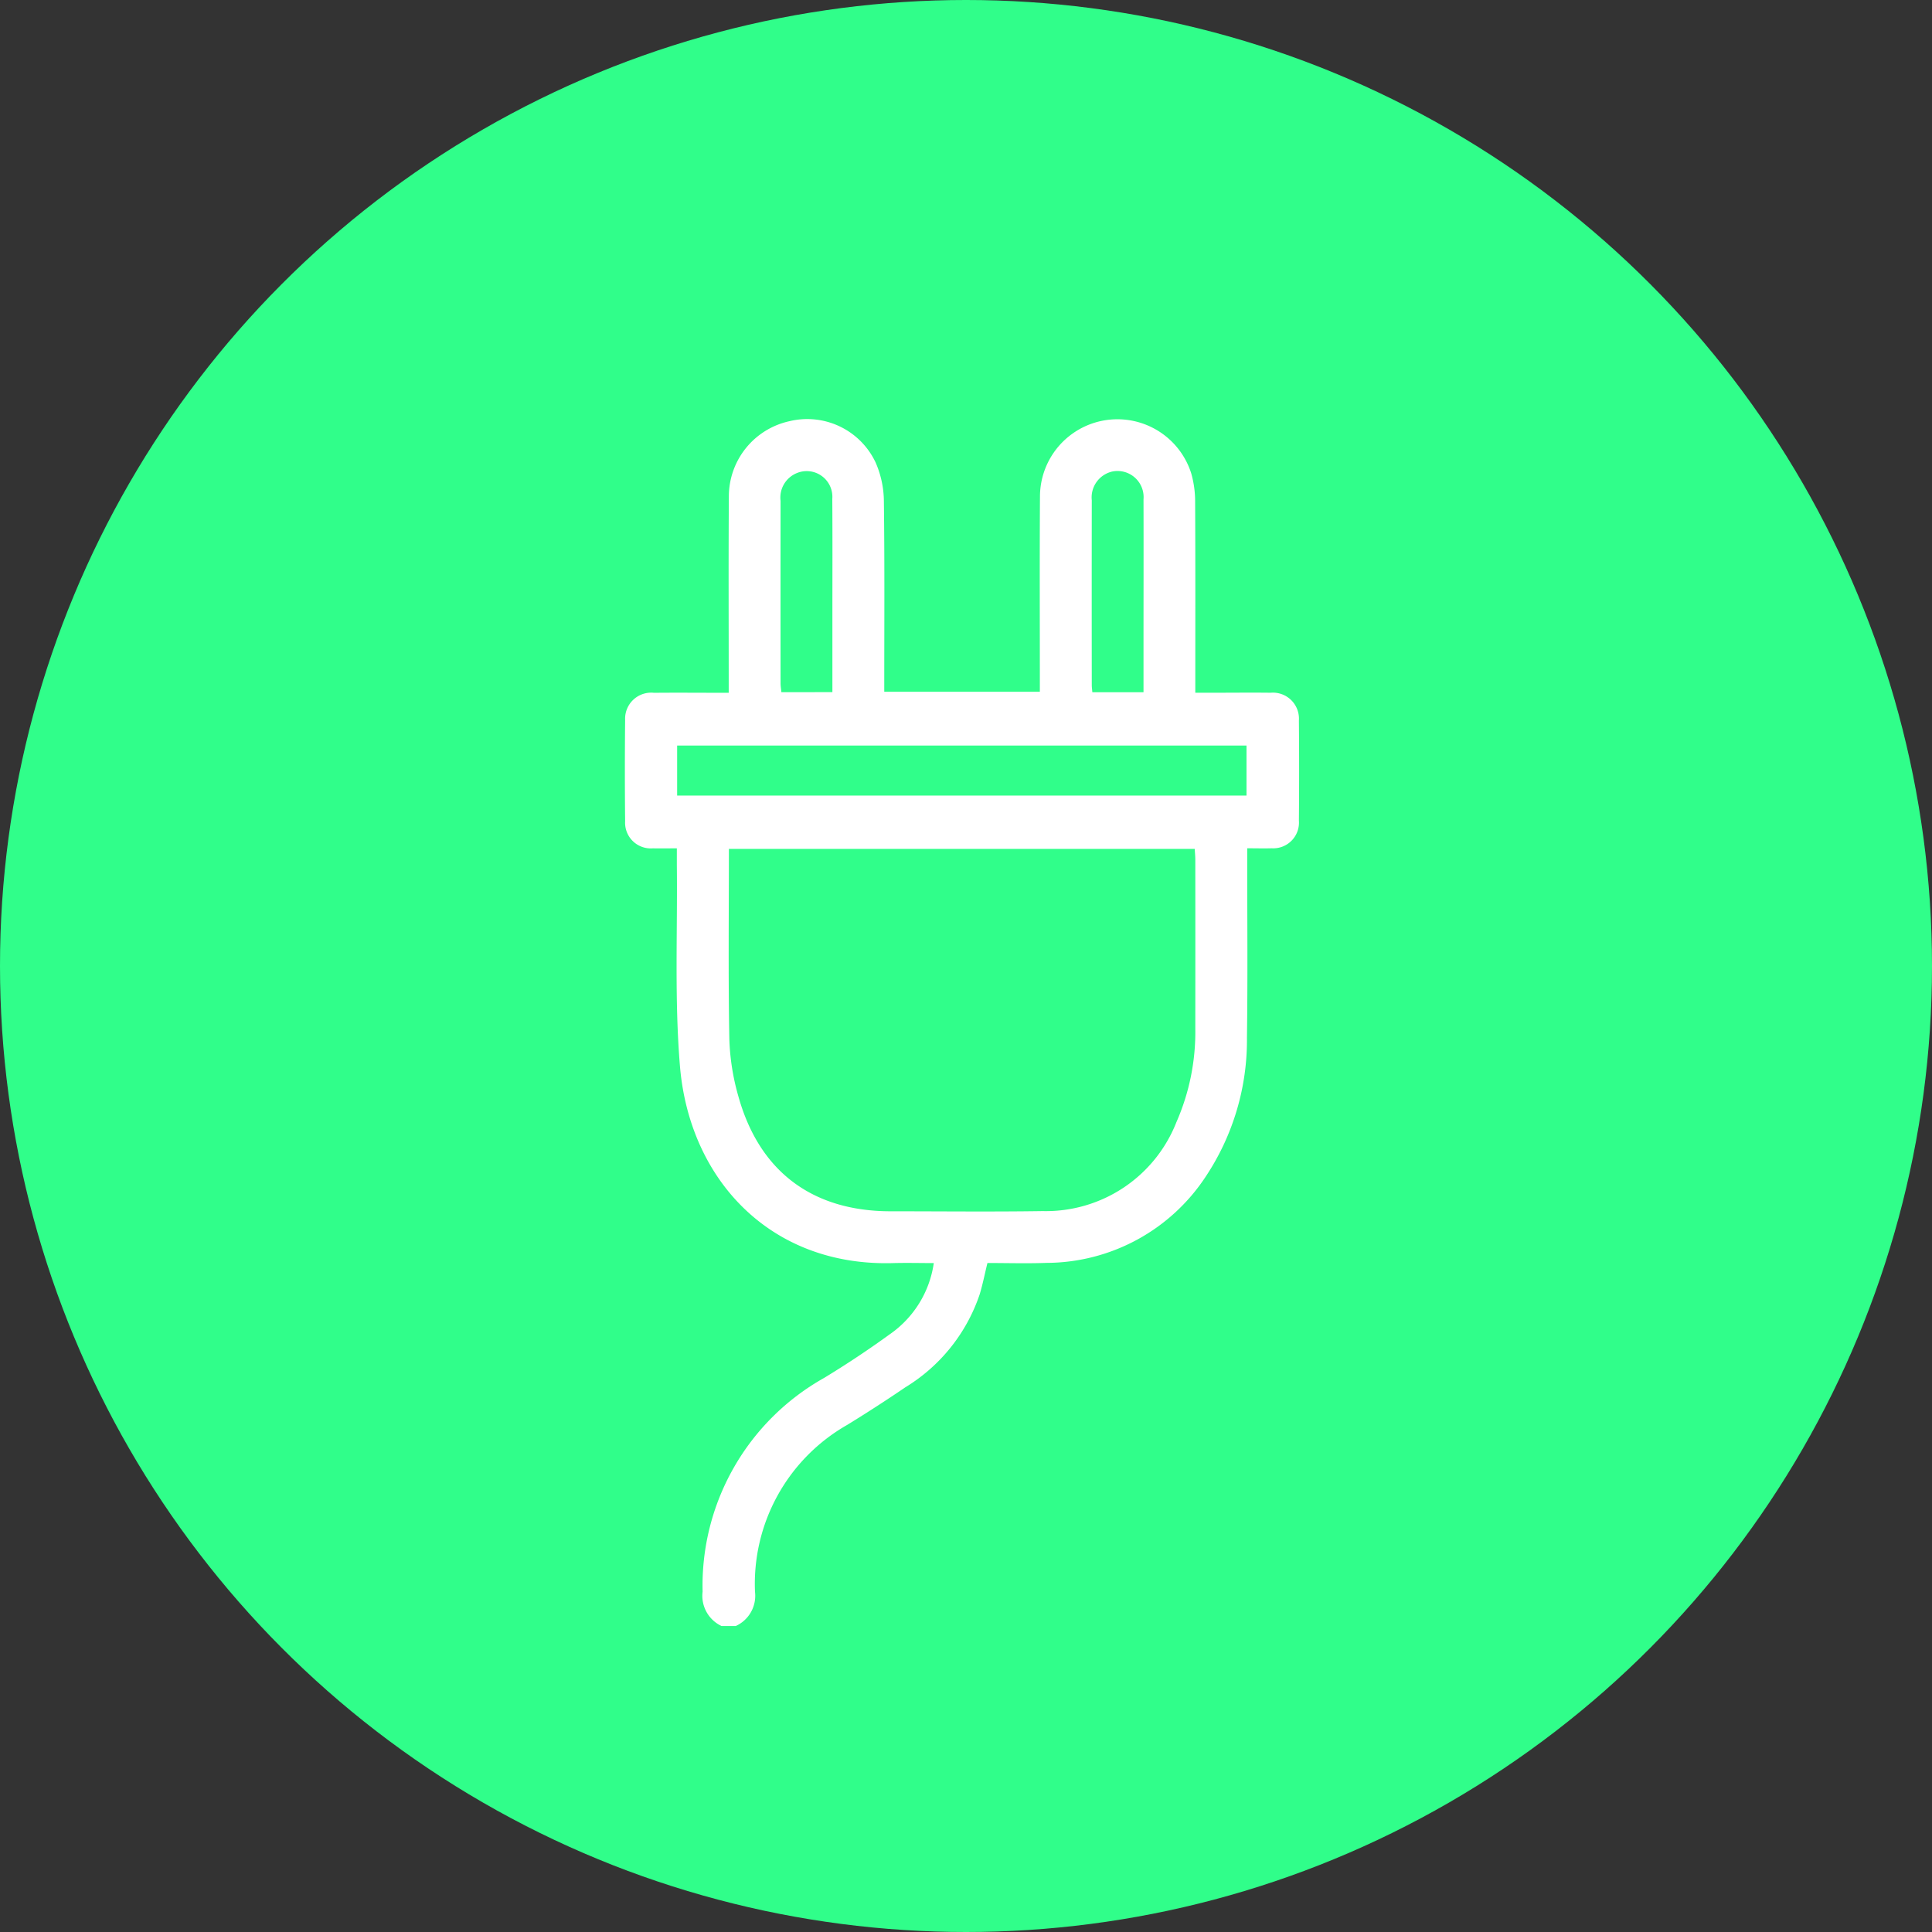
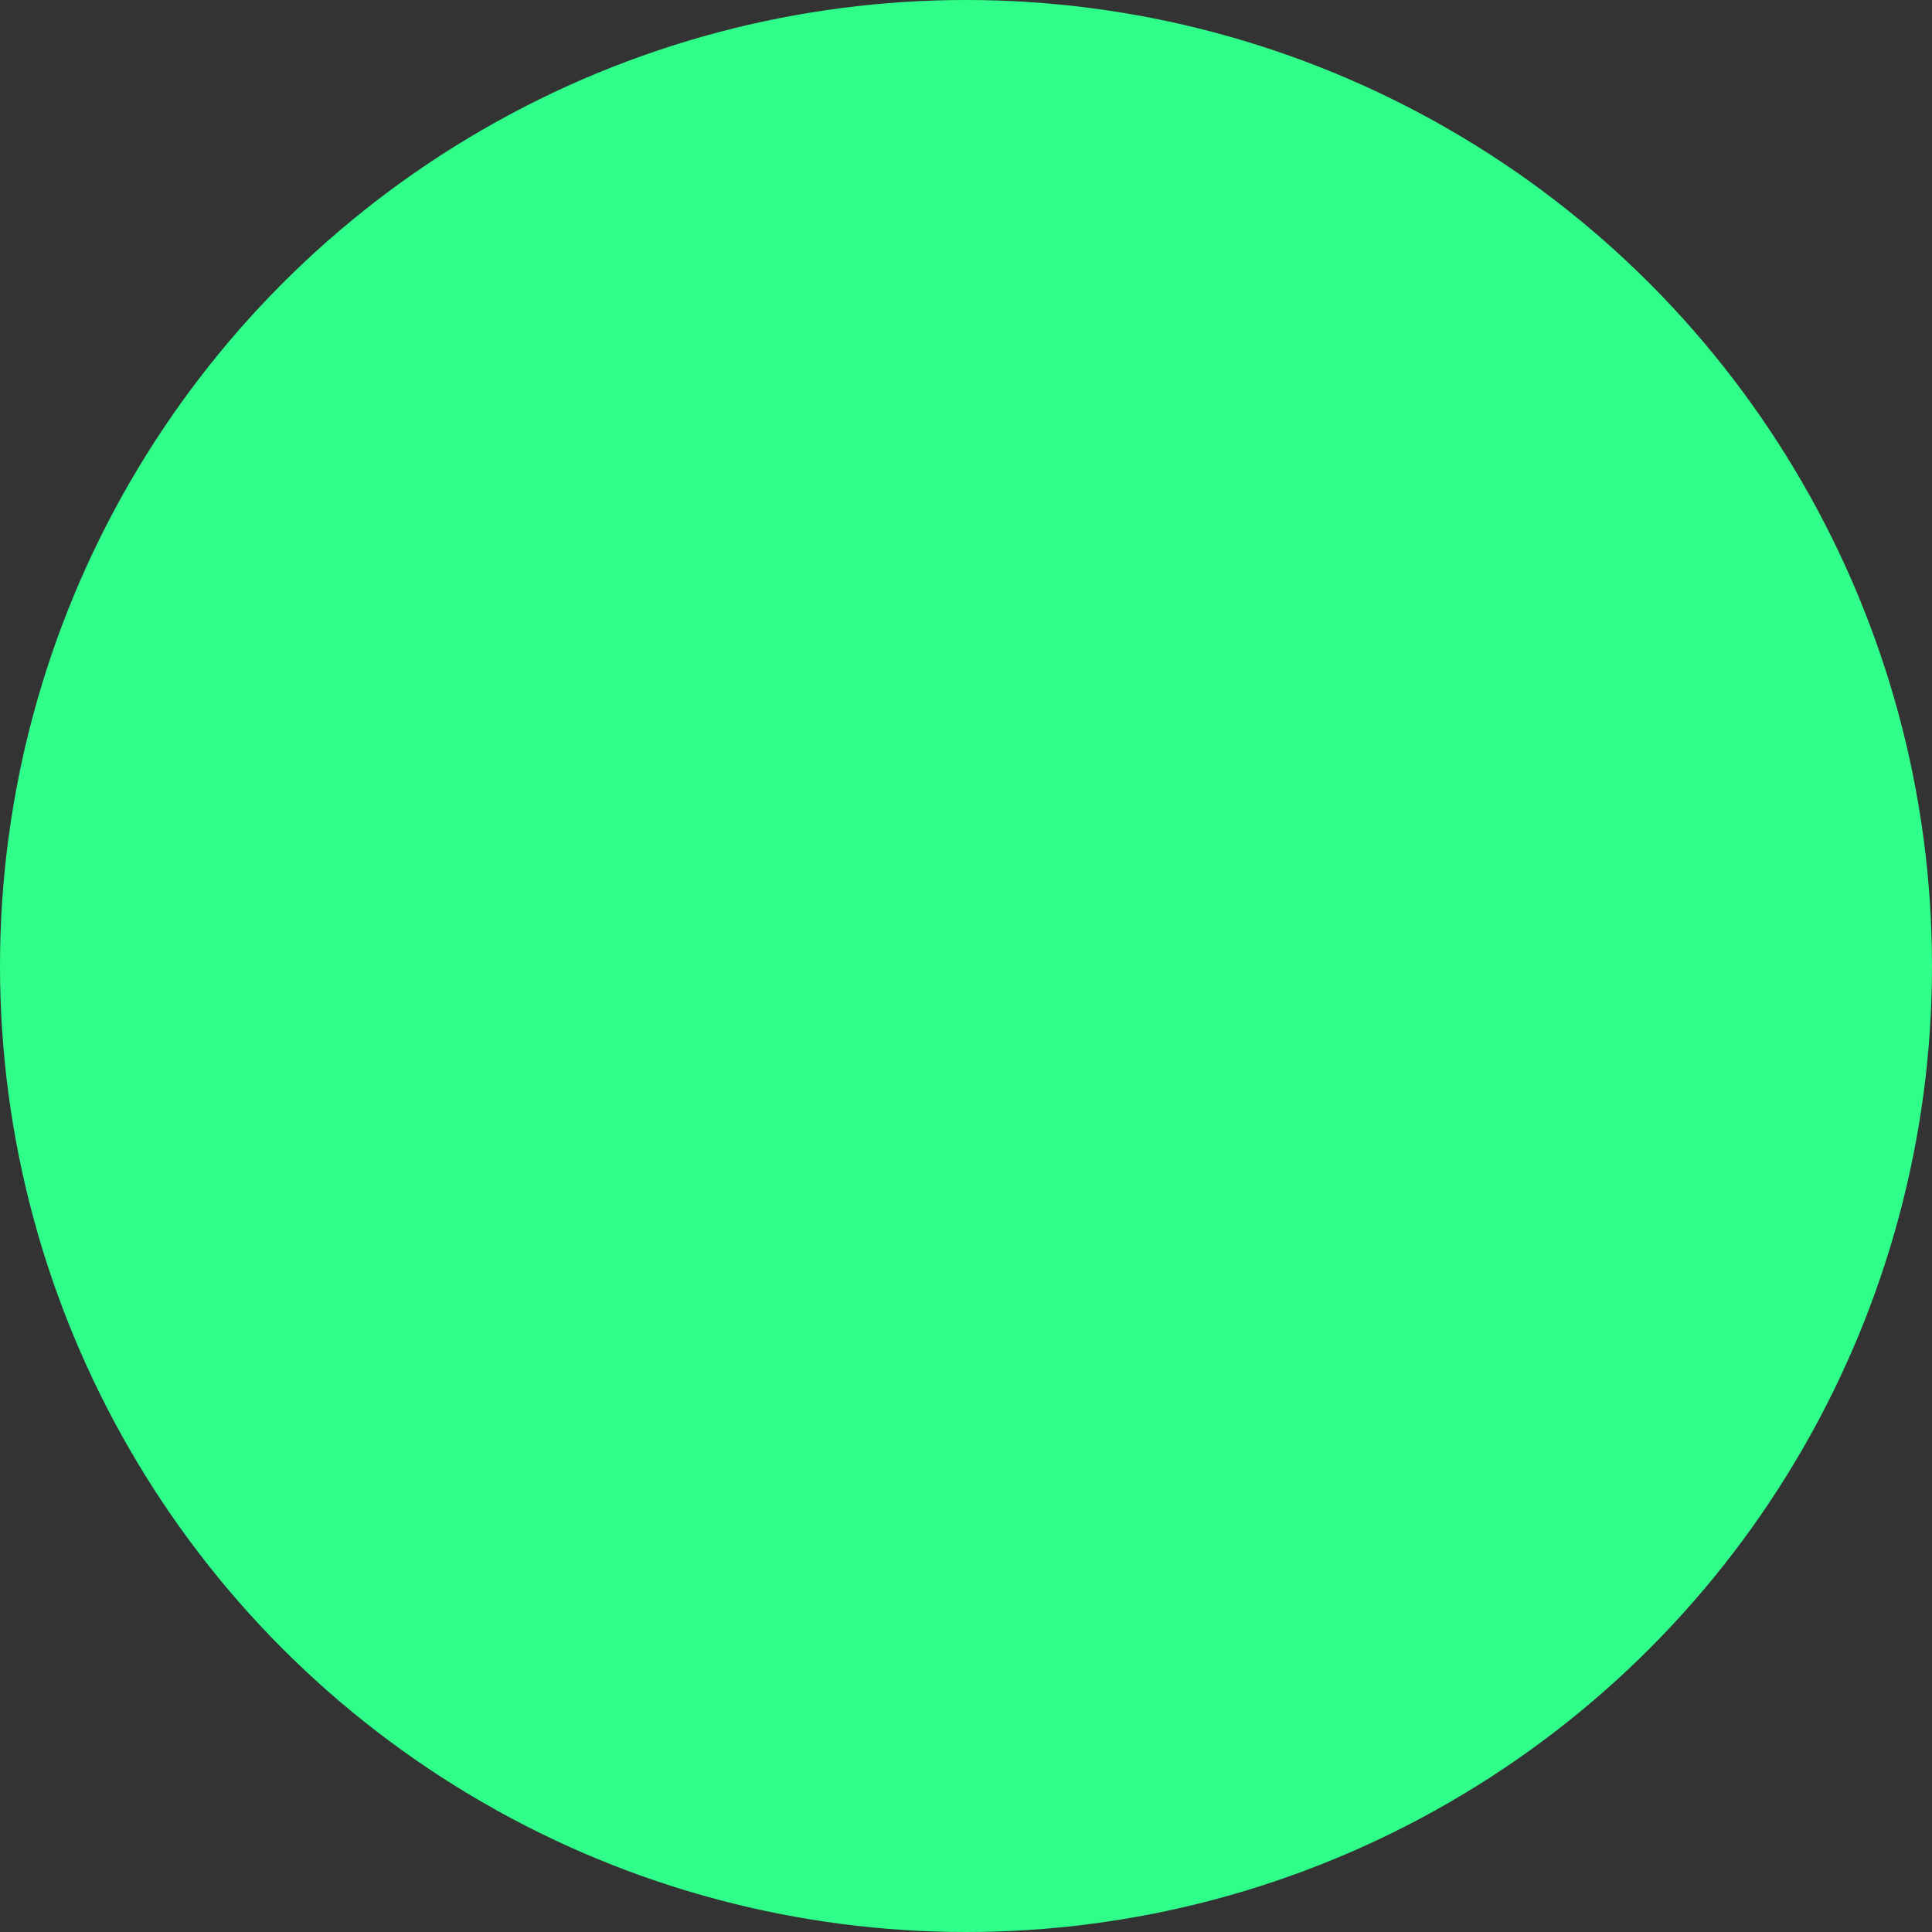
<svg xmlns="http://www.w3.org/2000/svg" width="117" height="117" viewBox="0 0 117 117">
  <rect x="0" y="0" width="117" height="117" fill="#333333" stroke="none" />
  <defs>
    <clipPath id="clip-path">
-       <rect id="Rectangle_100" data-name="Rectangle 100" width="40.836" height="73.103" fill="#fff" />
-     </clipPath>
+       </clipPath>
  </defs>
  <g id="Group_287" data-name="Group 287" transform="translate(-1579 -4245)">
    <circle id="Ellipse_39" data-name="Ellipse 39" cx="58.5" cy="58.5" r="58.5" transform="translate(1579 4245)" fill="#30fe8a" />
    <g id="Group_257" data-name="Group 257" transform="translate(1616.841 4270.371)">
      <g id="Group_257-2" data-name="Group 257" transform="translate(0)" clip-path="url(#clip-path)">
-         <path id="Path_177" data-name="Path 177" d="M5.857,73.1a2.019,2.019,0,0,1-1.149-2.082,14.419,14.419,0,0,1,7.353-12.94c1.36-.825,2.689-1.709,3.977-2.643a6.334,6.334,0,0,0,2.67-4.315c-.84,0-1.639-.021-2.437,0C8.836,51.35,3.916,46.078,3.337,39.2,3,35.162,3.193,31.076,3.148,27.01c0-.305,0-.61,0-1.007-.519,0-.987.01-1.454,0A1.555,1.555,0,0,1,.016,24.367q-.031-3.069,0-6.138a1.579,1.579,0,0,1,1.751-1.644c1.473-.015,2.946,0,4.522,0,0-.288,0-.539,0-.79,0-3.711-.017-7.422.009-11.133A4.664,4.664,0,0,1,9.956.139a4.575,4.575,0,0,1,5.23,2.5,5.96,5.96,0,0,1,.5,2.335c.05,3.828.023,7.658.023,11.546h9.422c0-.235,0-.487,0-.738,0-3.711-.017-7.422.008-11.133A4.689,4.689,0,0,1,34.3,3.3a6.218,6.218,0,0,1,.235,1.754c.02,3.8.01,7.609.01,11.527h.992c1.189,0,2.379-.014,3.568,0a1.576,1.576,0,0,1,1.714,1.681q.027,3.033,0,6.066A1.556,1.556,0,0,1,39.177,26c-.47.014-.94,0-1.487,0,0,.323,0,.578,0,.832,0,3.545.034,7.09-.017,10.634a14.925,14.925,0,0,1-2.5,8.421,11.585,11.585,0,0,1-9.641,5.221c-1.185.043-2.373.007-3.575.007-.163.666-.286,1.291-.47,1.9A10.527,10.527,0,0,1,16.99,58.64q-1.738,1.183-3.533,2.284a11.079,11.079,0,0,0-5.576,10.1A2.013,2.013,0,0,1,6.714,73.1ZM6.3,26.037c0,3.88-.043,7.685.026,11.488a14.114,14.114,0,0,0,.551,3.507c1.275,4.557,4.494,6.949,9.22,6.951,3.069,0,6.138.035,9.206-.012a8.489,8.489,0,0,0,8.1-5.39,13.559,13.559,0,0,0,1.142-5.688q.006-5.1,0-10.206c0-.207-.022-.414-.035-.65ZM3.166,22.807H37.646V19.779H3.166ZM31.409,16.55c0-.92,0-1.772,0-2.624,0-3.017.008-6.035,0-9.052a1.581,1.581,0,0,0-1.876-1.693,1.607,1.607,0,0,0-1.257,1.744q-.007,5.595,0,11.19c0,.136.021.272.034.435Zm-18.841-.006c0-1.55,0-3.064,0-4.578,0-2.376.011-4.752-.006-7.127a1.555,1.555,0,0,0-2.108-1.576,1.6,1.6,0,0,0-1.025,1.7q-.006,5.524,0,11.047c0,.181.033.361.049.536Z" transform="translate(0 0)" fill="#fff" />
-       </g>
+         </g>
    </g>
  </g>
</svg>